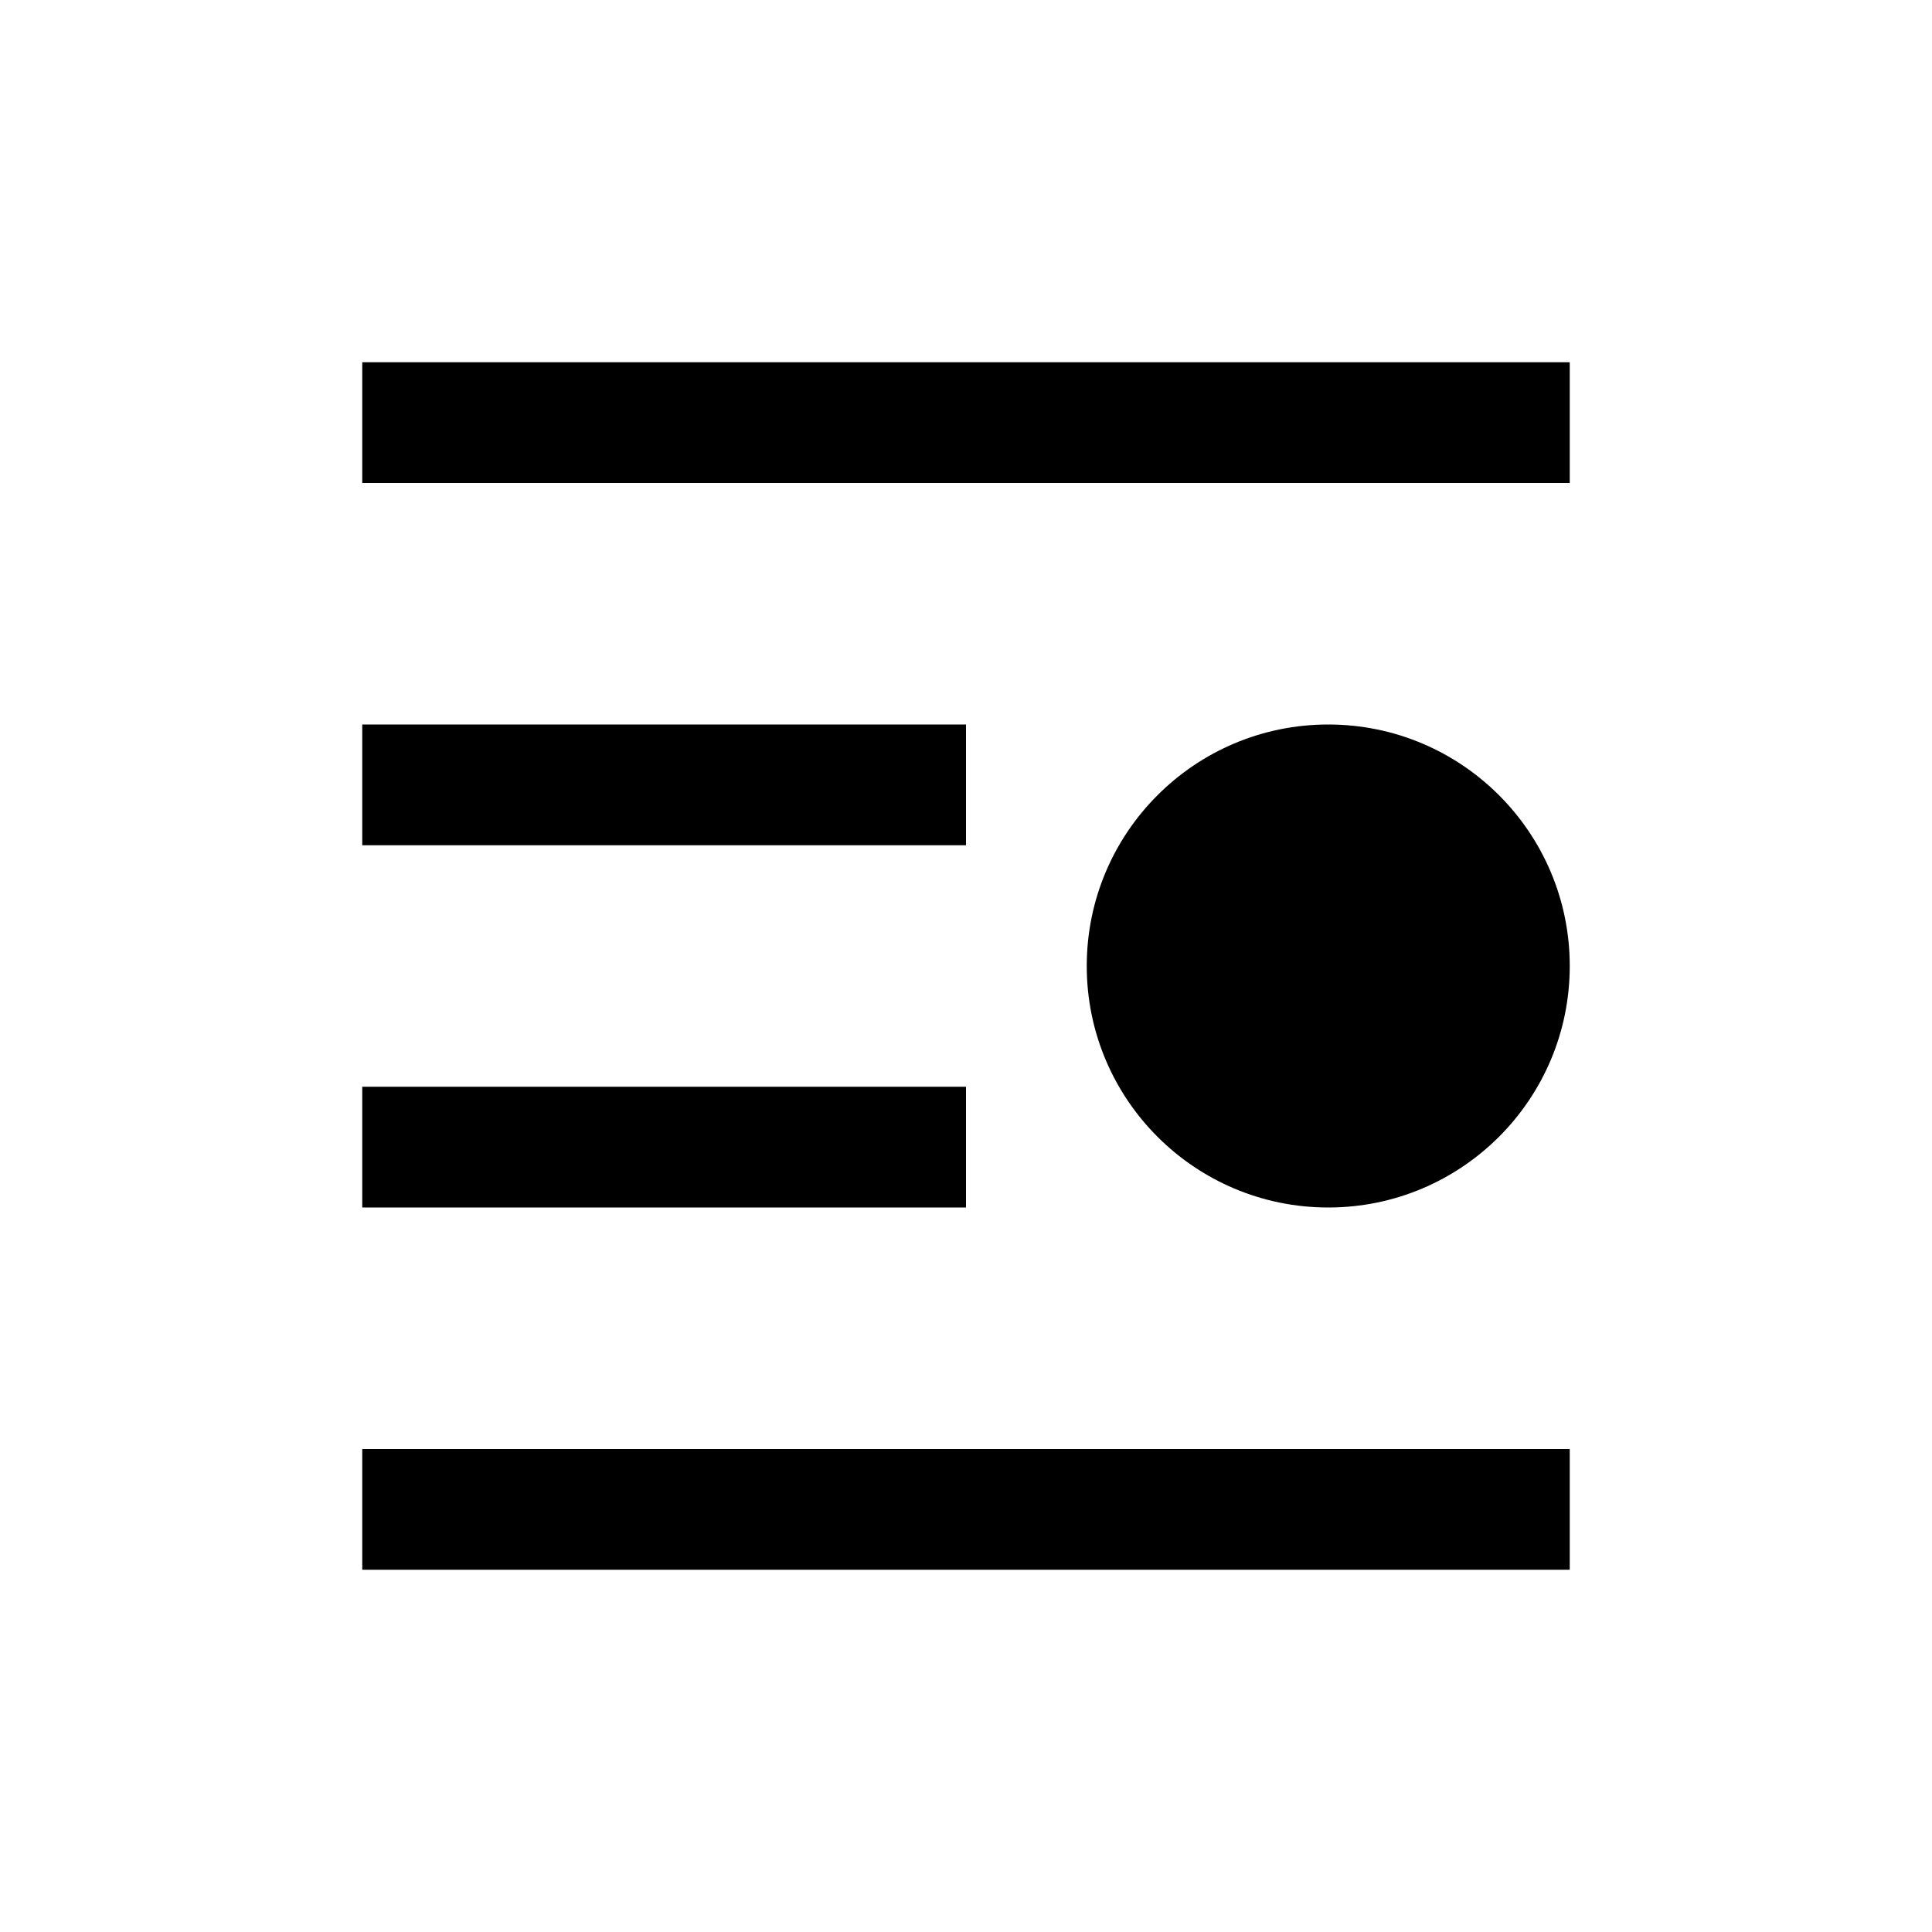
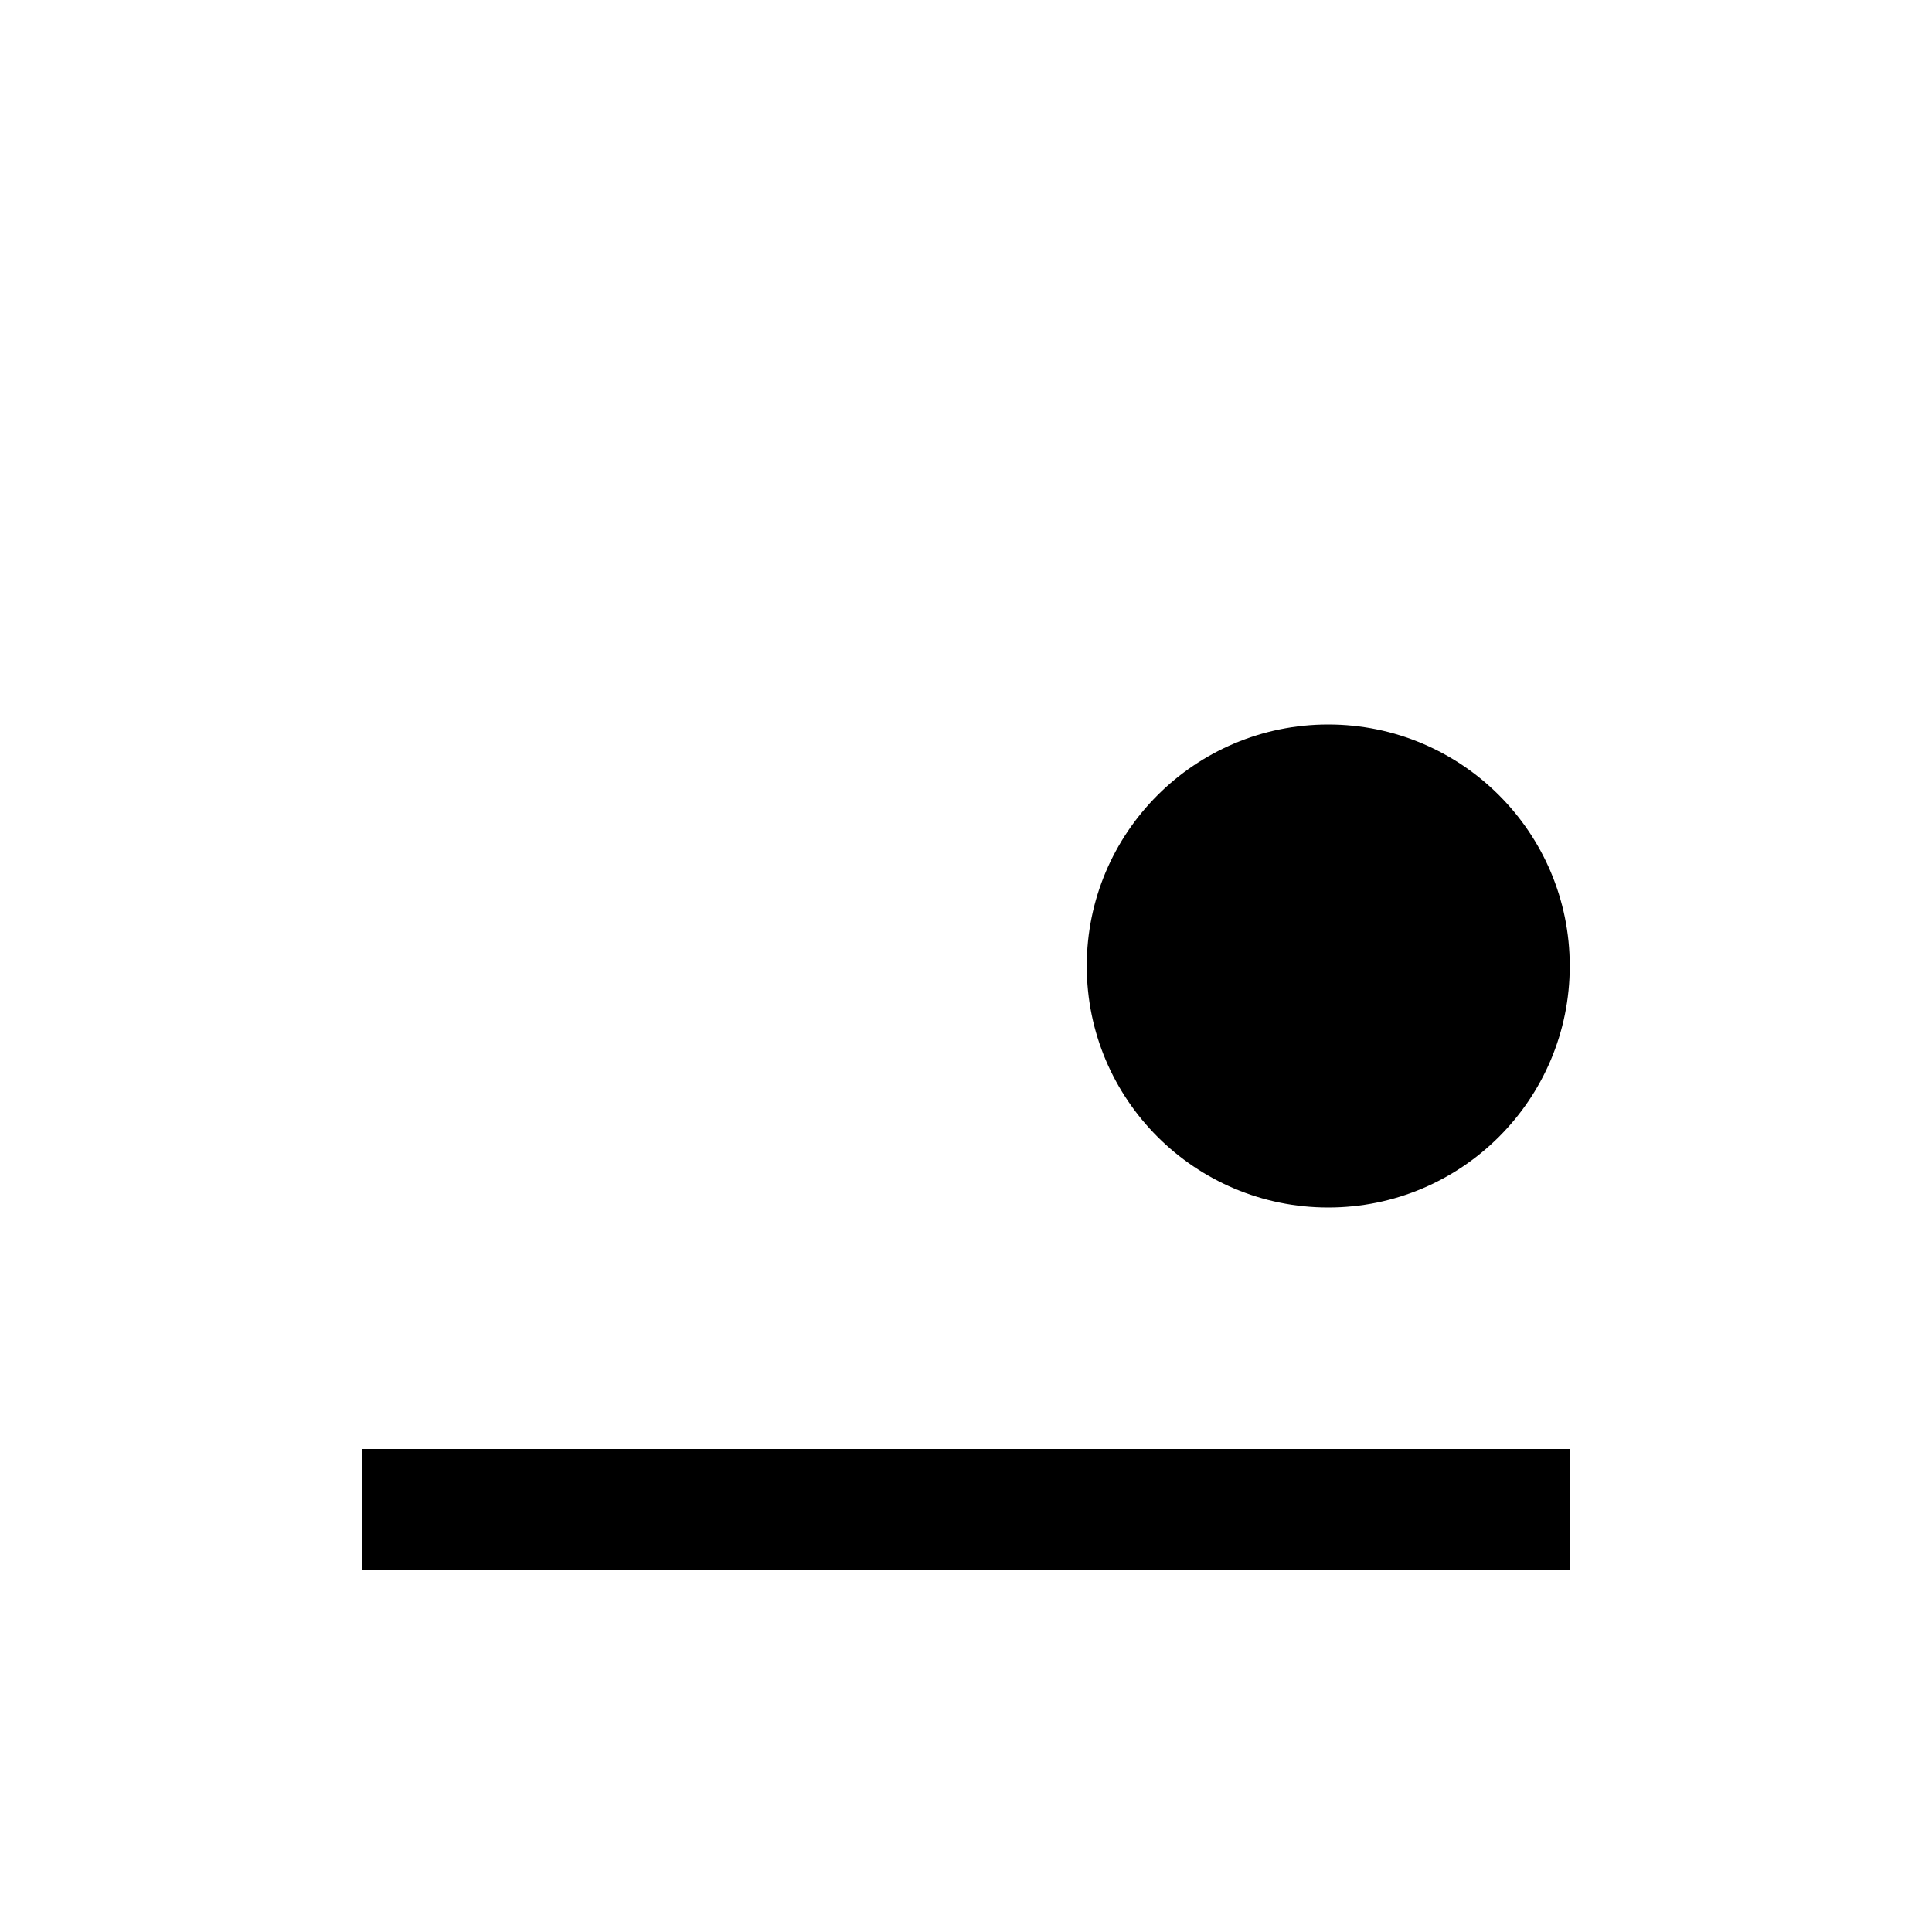
<svg xmlns="http://www.w3.org/2000/svg" style="enable-background:new 0 0 32 32" viewBox="0 0 32 32">
-   <path d="M6 6h20v2H6zm0 6h10v2H6zm0 6h10v2H6z" />
  <circle cx="22" cy="16" r="4" />
  <path d="M6 24h20v2H6z" />
</svg>